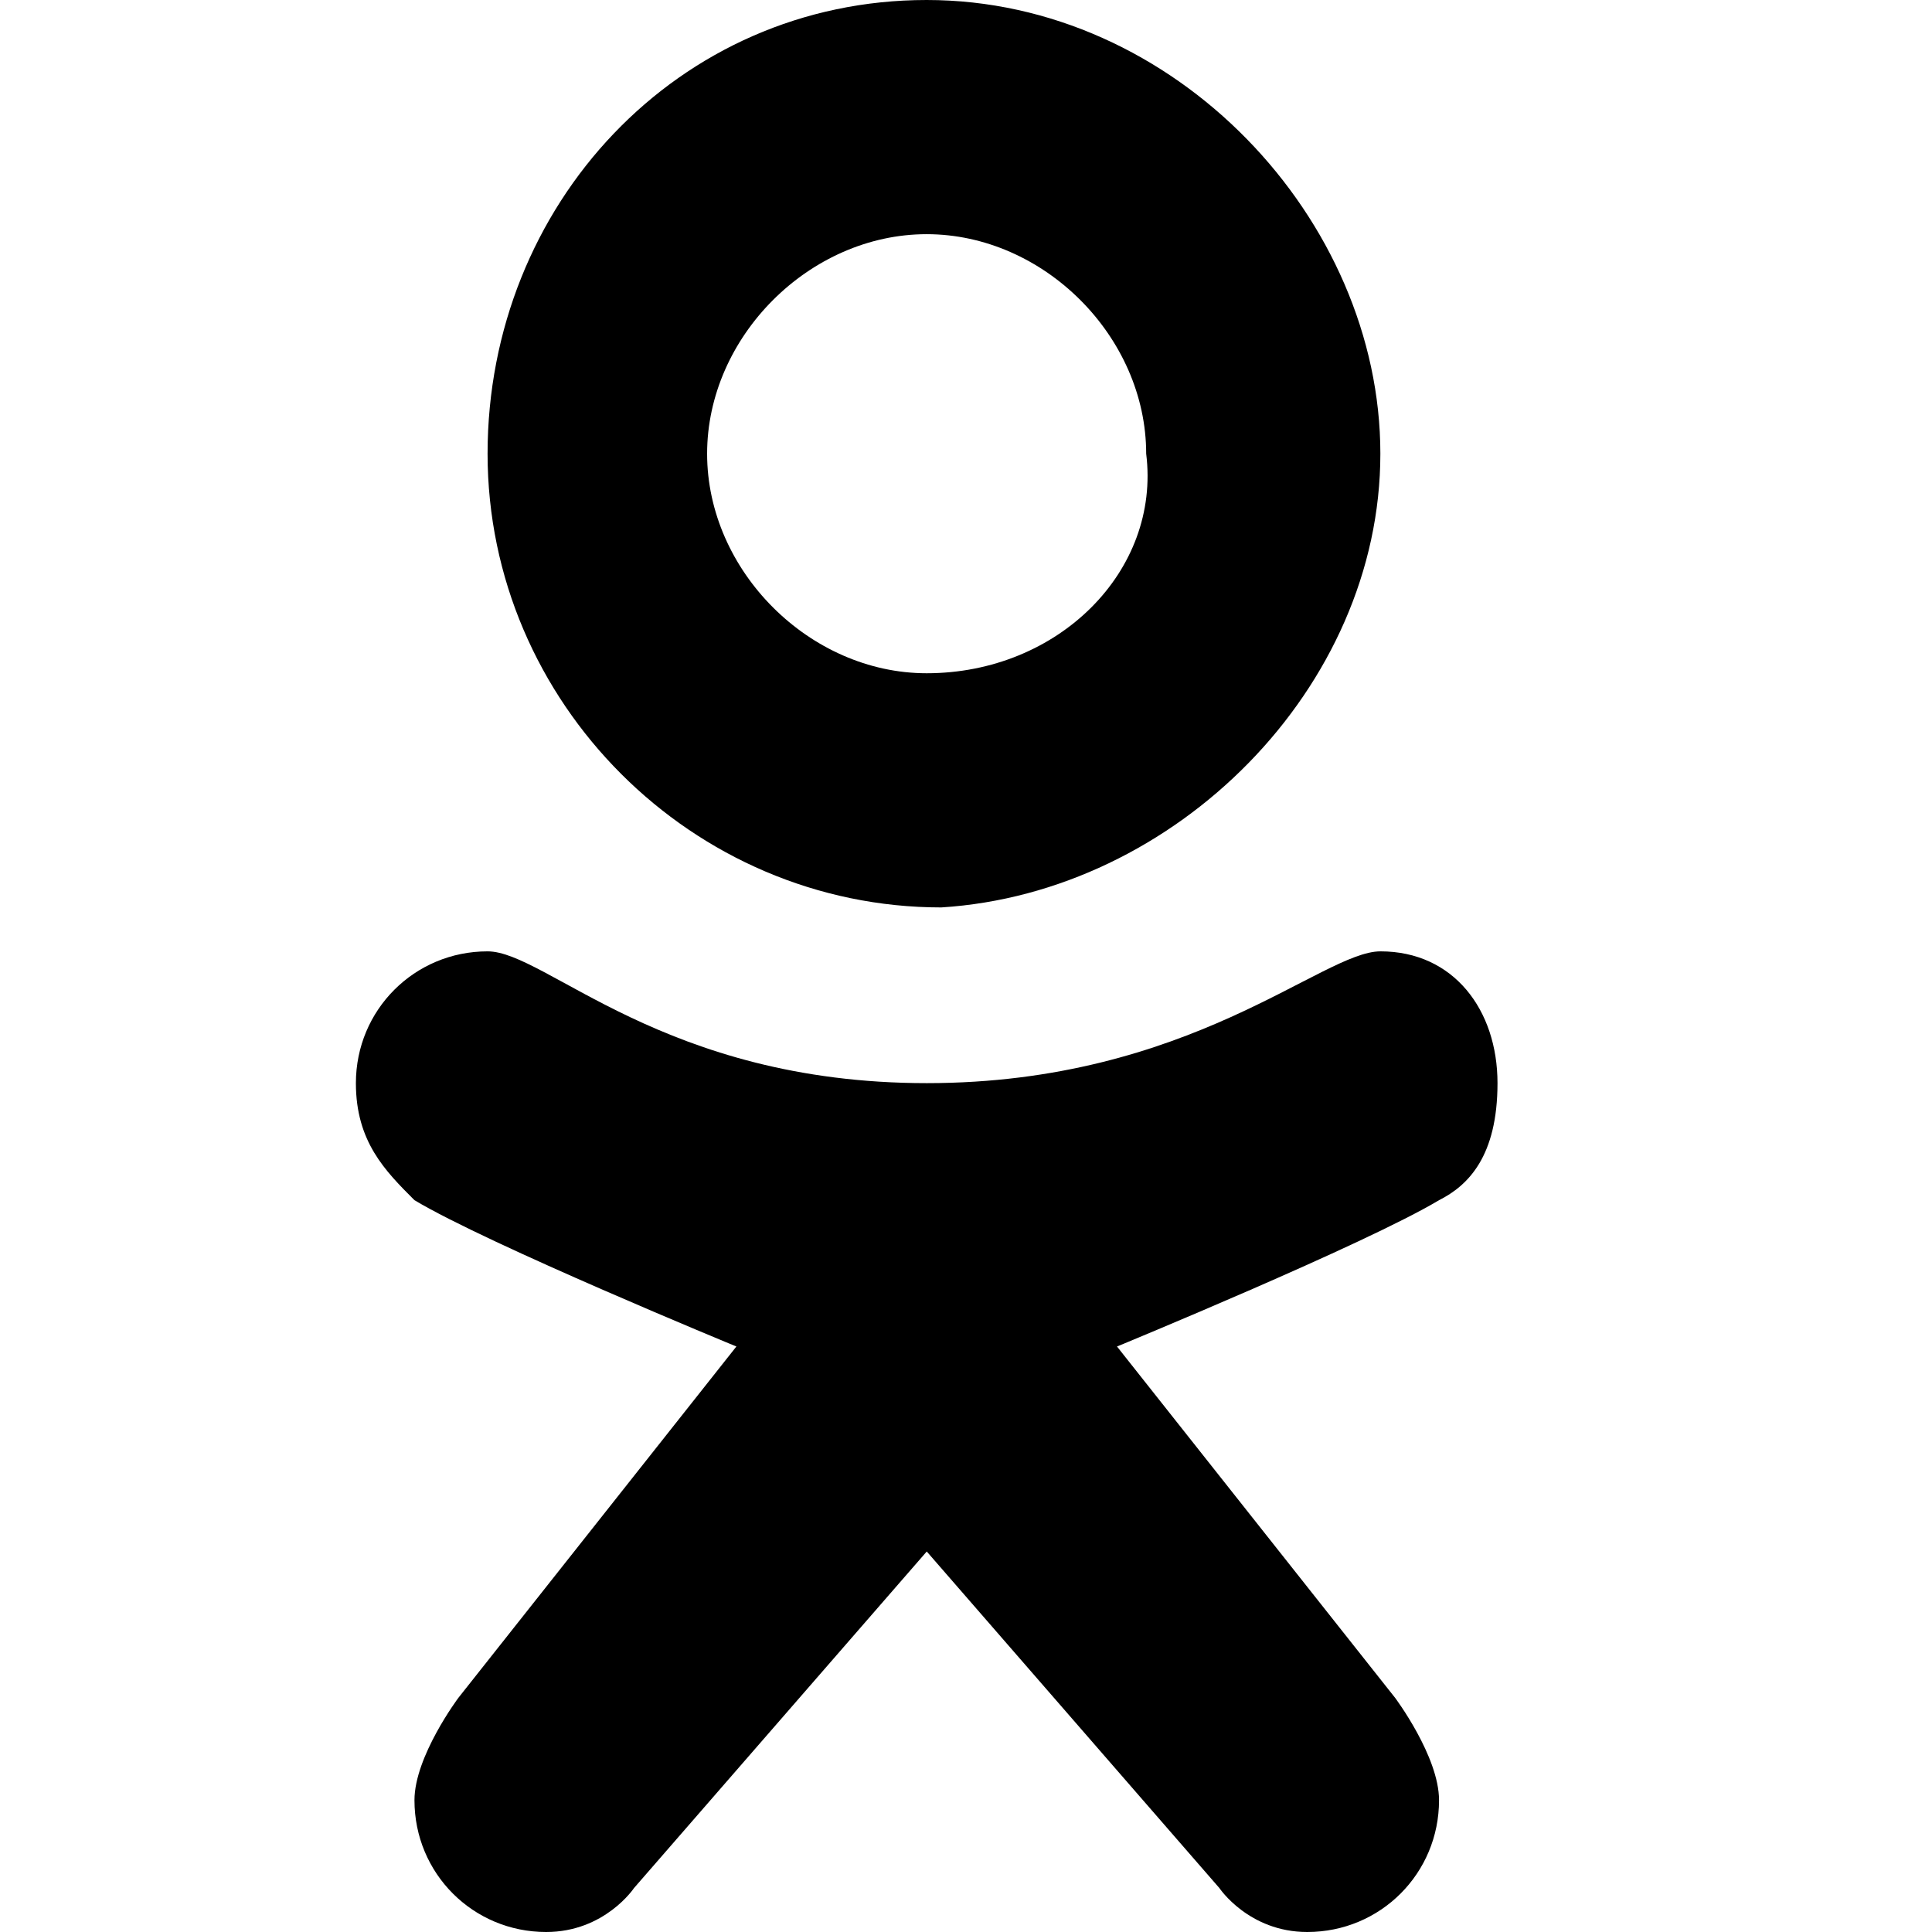
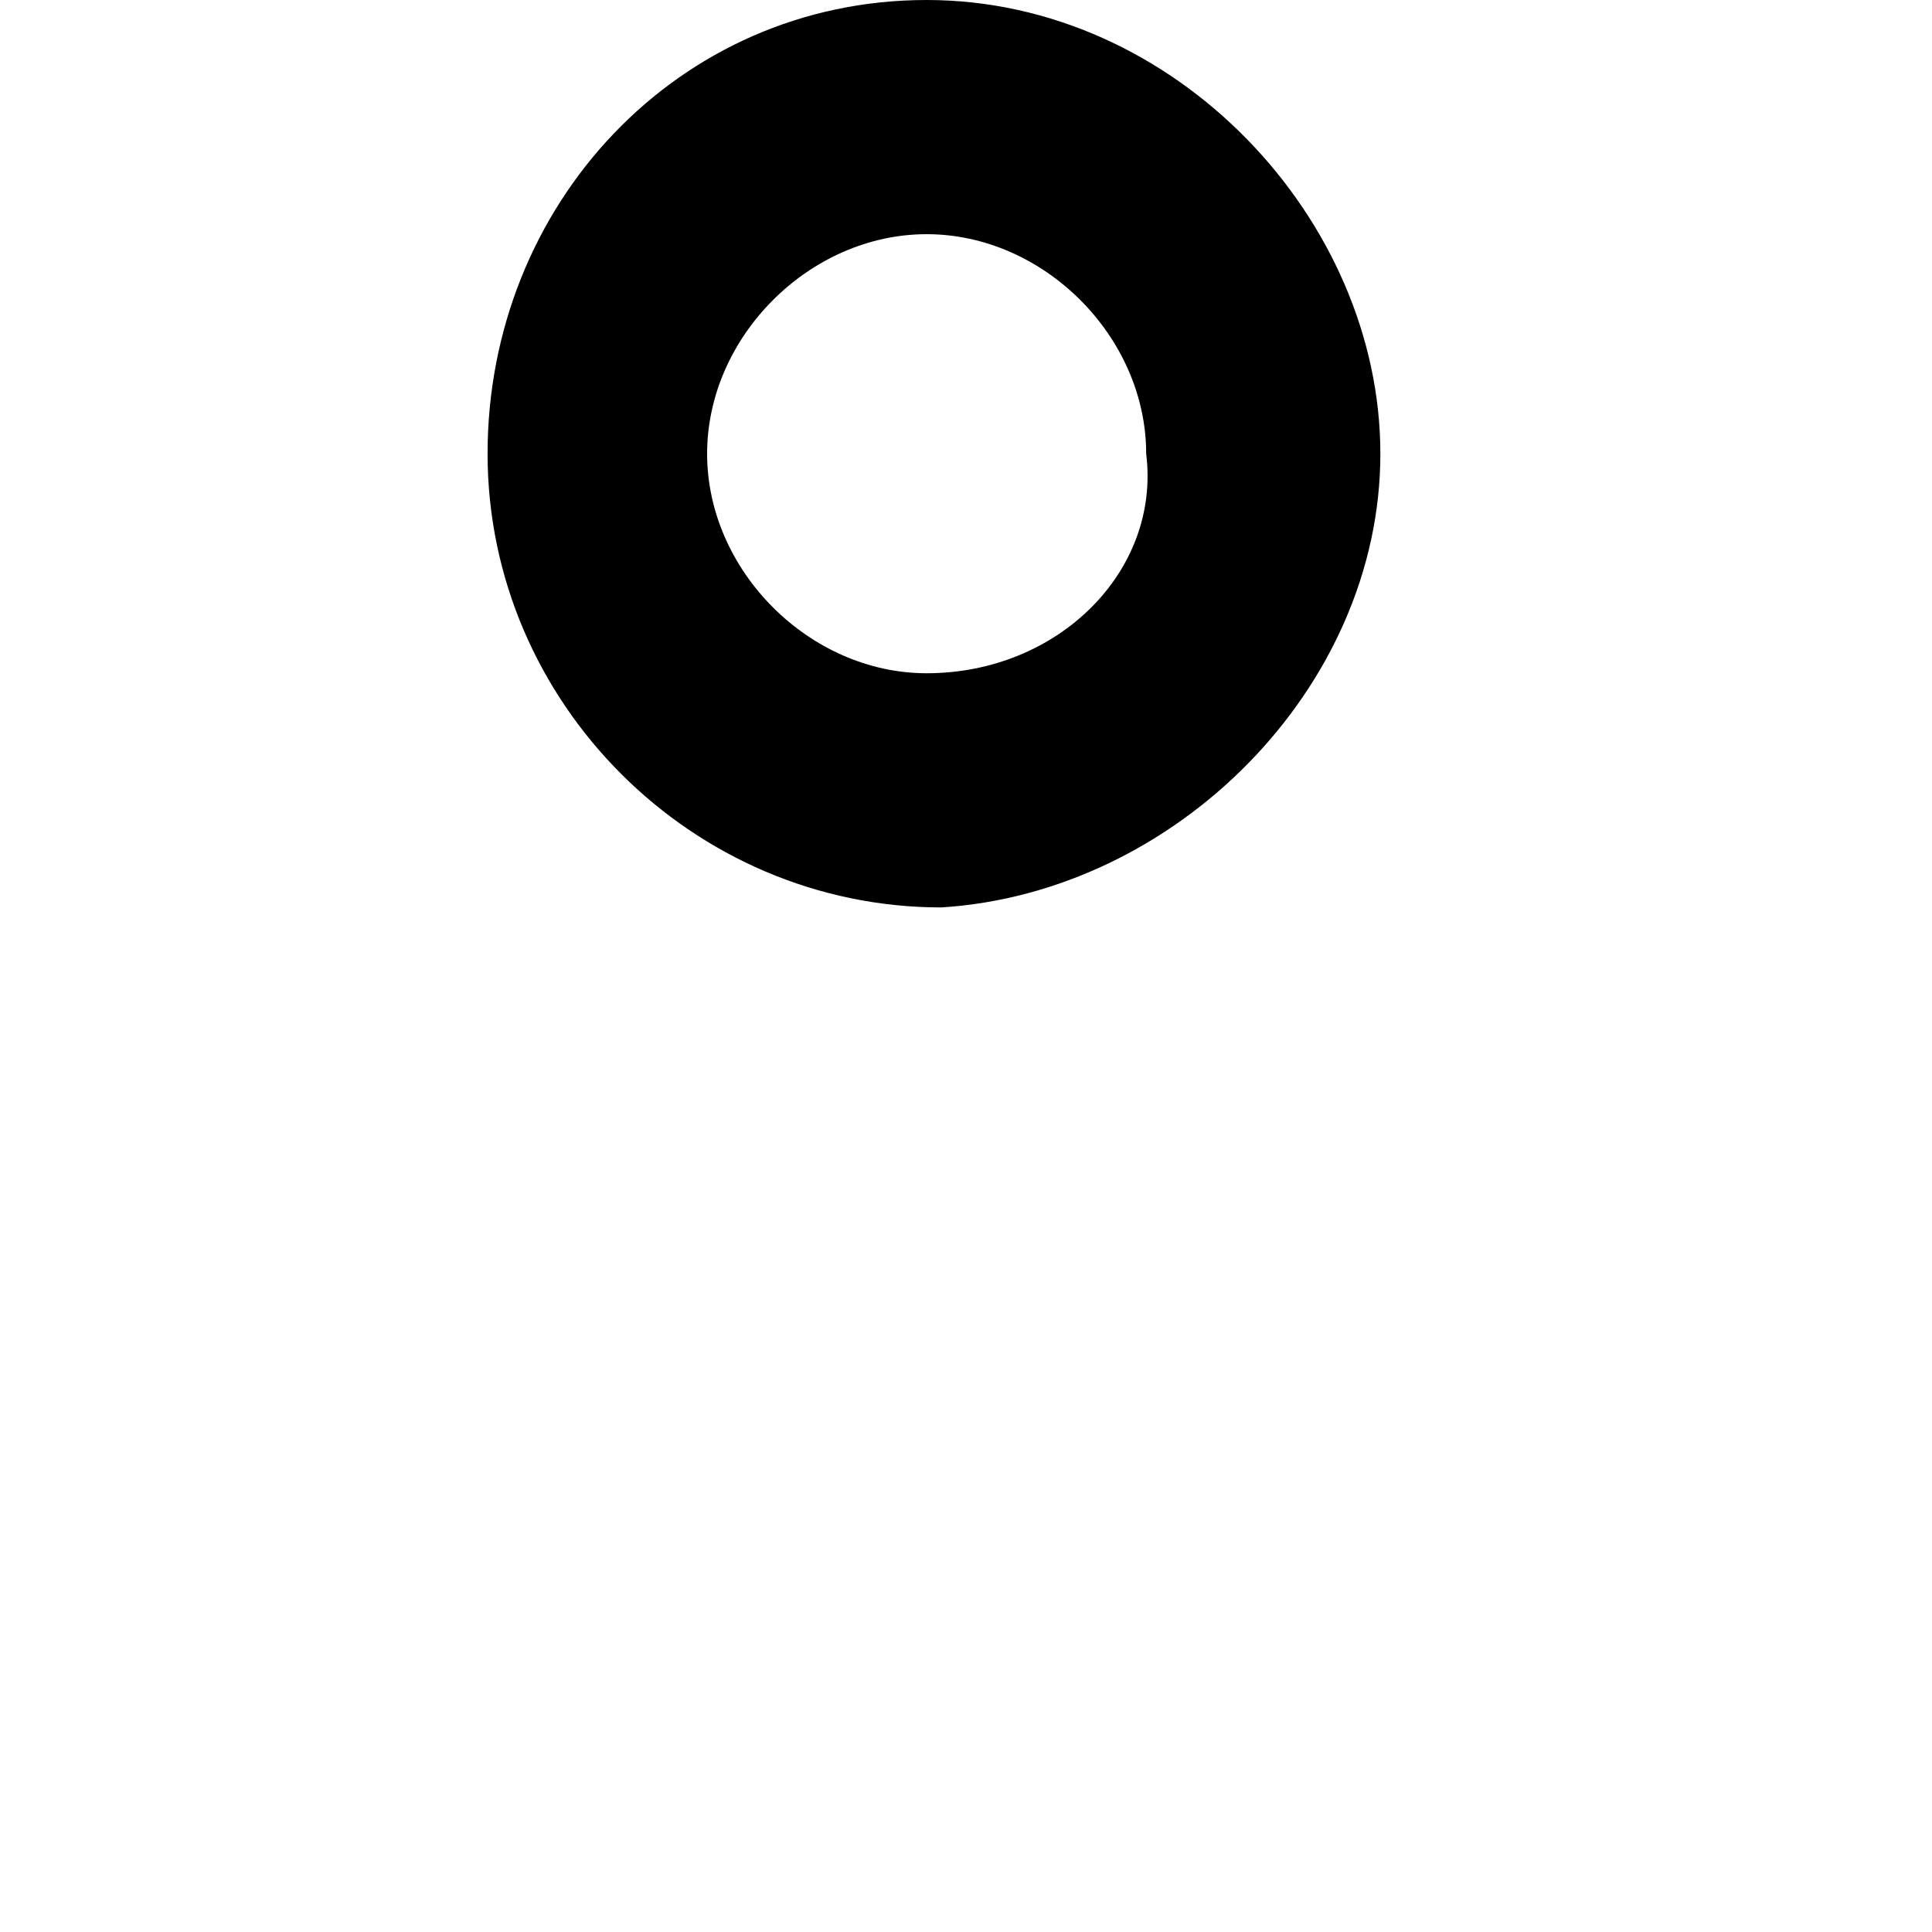
<svg xmlns="http://www.w3.org/2000/svg" id="regular" width="23" height="23" viewBox="0 0 12 19">
-   <path d="M10.076 9.356C9.5 9.356 8.205 10.652 5.614 10.652C3.023 10.652 1.871 9.356 1.295 9.356C0.576 9.356 0 9.932 0 10.652C0 11.227 0.288 11.515 0.576 11.803C1.295 12.235 3.742 13.242 3.742 13.242L1.008 16.697C1.008 16.697 0.576 17.273 0.576 17.704C0.576 18.424 1.152 19 1.871 19C2.447 19 2.735 18.568 2.735 18.568L5.614 15.258L8.492 18.568C8.492 18.568 8.78 19 9.356 19C10.076 19 10.652 18.424 10.652 17.704C10.652 17.273 10.22 16.697 10.22 16.697L7.485 13.242C7.485 13.242 9.932 12.235 10.652 11.803C10.939 11.659 11.227 11.371 11.227 10.652C11.227 9.932 10.795 9.356 10.076 9.356Z" />
  <path d="M5.613 0C3.166 0 1.295 2.015 1.295 4.462C1.295 6.909 3.31 8.924 5.757 8.924C8.06 8.78 10.075 6.765 10.075 4.462C10.075 2.159 8.06 0 5.613 0ZM5.613 6.621C4.462 6.621 3.454 5.614 3.454 4.462C3.454 3.311 4.462 2.303 5.613 2.303C6.765 2.303 7.772 3.311 7.772 4.462C7.916 5.614 6.909 6.621 5.613 6.621Z" />
</svg>